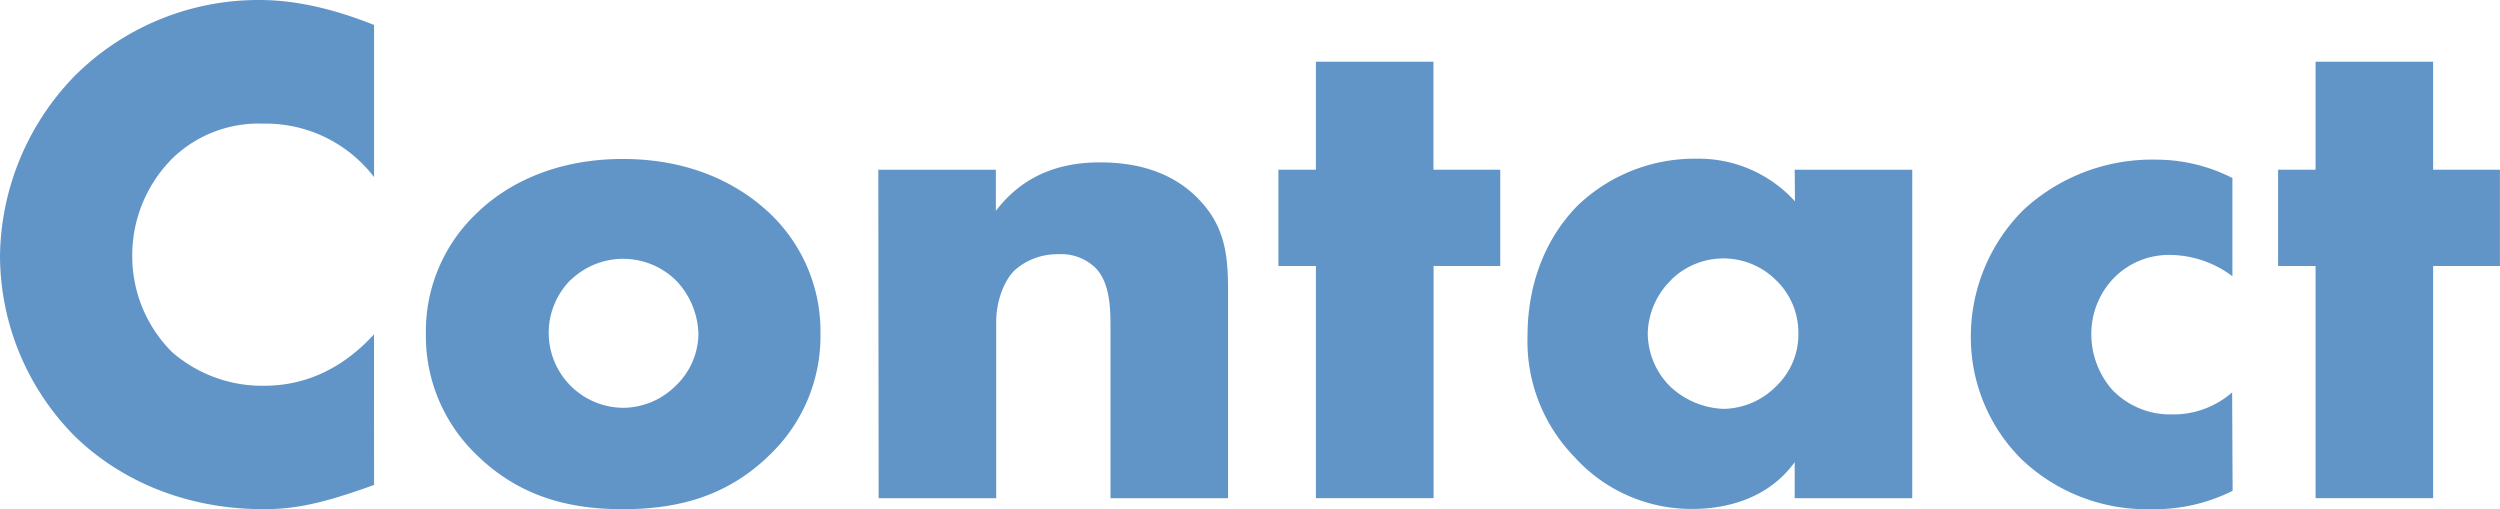
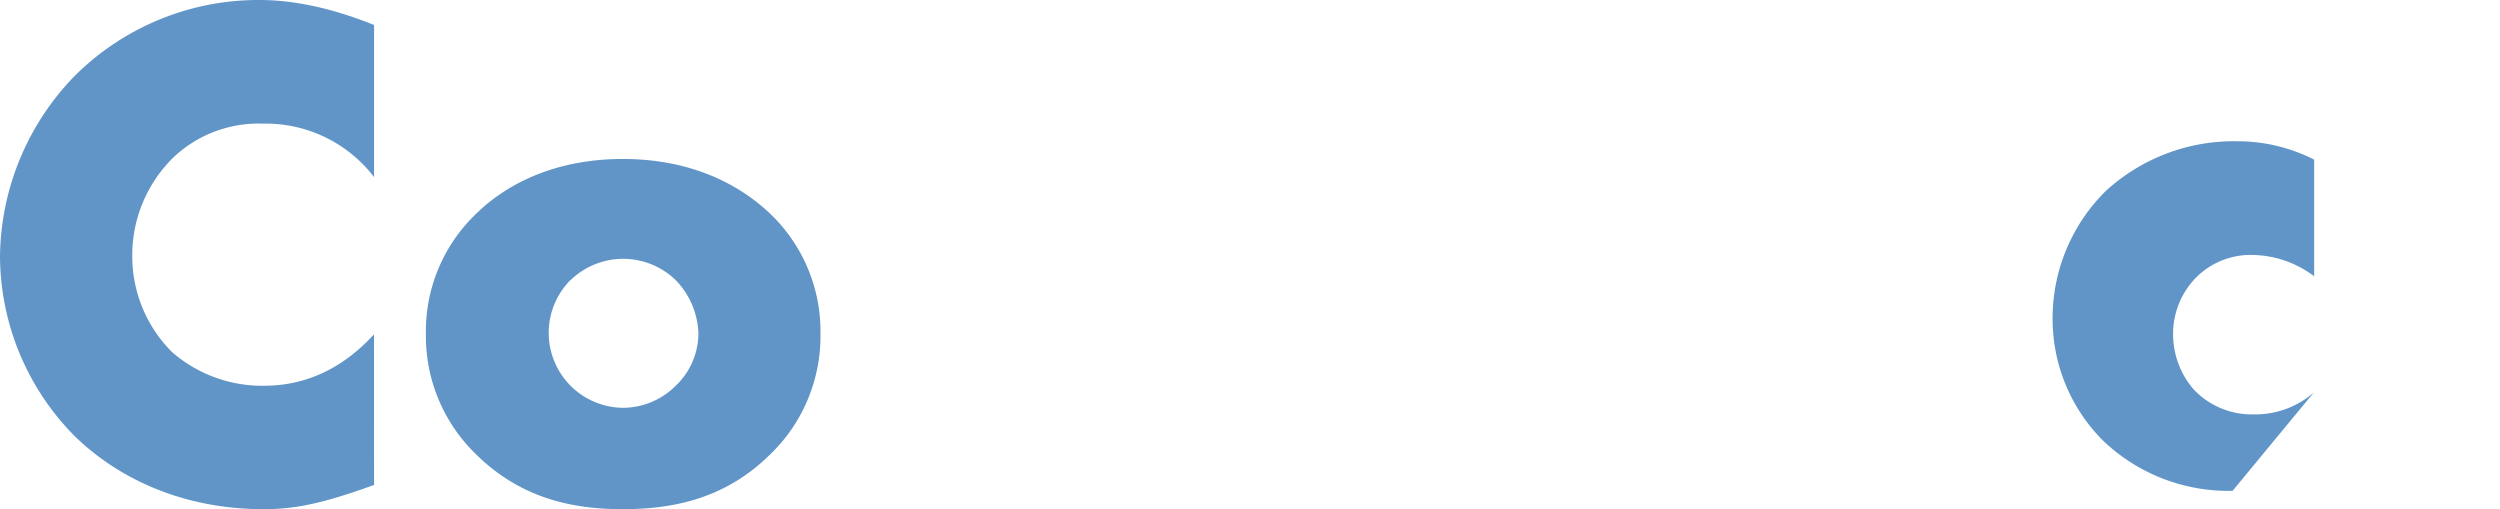
<svg xmlns="http://www.w3.org/2000/svg" viewBox="0 0 374.27 76.23">
  <defs>
    <style>.cls-1{fill:#6195c8;}</style>
  </defs>
  <g id="レイヤー_2" data-name="レイヤー 2">
    <g id="design">
      <path class="cls-1" d="M56,72.6c-7.59,2.75-11.77,3.63-16.5,3.63-12.76,0-22.33-5.06-28.38-11A38.49,38.49,0,0,1,0,38.5,39.29,39.29,0,0,1,11.11,11.44,38.93,38.93,0,0,1,38.83,0C42.35,0,48.07.55,56,3.74V26.51a20.43,20.43,0,0,0-16.61-8,18.58,18.58,0,0,0-13.2,4.84A20.49,20.49,0,0,0,19.8,38.39a20.24,20.24,0,0,0,5.94,14.3,20.49,20.49,0,0,0,13.64,5.06c2.86,0,9.9-.33,16.61-7.7Z" />
      <path class="cls-1" d="M115.24,68.09c-6.49,6.38-14.08,8.14-22,8.14-7.15,0-15.06-1.43-21.89-8.14a24.58,24.58,0,0,1-7.59-18.15,24.3,24.3,0,0,1,7.59-18c4.08-4,11.22-8.14,21.89-8.14,10.89,0,17.94,4.29,22,8.14a24.3,24.3,0,0,1,7.59,18A24.58,24.58,0,0,1,115.24,68.09ZM85.42,41.91a11.22,11.22,0,0,0,7.92,19.14,11.21,11.21,0,0,0,7.82-3.3,10.88,10.88,0,0,0,3.4-7.81,12,12,0,0,0-3.4-8,11.3,11.3,0,0,0-15.74,0Z" />
-       <path class="cls-1" d="M131.49,25.41h17.6v6.16c4.84-6.38,11.33-7.26,15.62-7.26,5.06,0,10.45,1.21,14.52,5.28s4.62,8.36,4.62,13.75V74.58h-17.6V49.72c0-2.86.11-7.15-2.2-9.57a7.37,7.37,0,0,0-5.61-2.09A9.63,9.63,0,0,0,152,40.37c-1.76,1.65-2.86,4.84-2.86,7.81v26.4h-17.6Z" />
-       <path class="cls-1" d="M214.62,39.82V74.58H197V39.82h-5.61V25.41H197V9.24h17.6V25.41h10V39.82Z" />
-       <path class="cls-1" d="M268.68,25.41h17.6V74.58h-17.6V69.19c-4.07,5.61-10.45,7-15.29,7a23.55,23.55,0,0,1-17.71-7.81,24.8,24.8,0,0,1-7-18c0-9.24,3.63-15.73,7.59-19.69a25.31,25.31,0,0,1,17.71-6.93,19.46,19.46,0,0,1,14.74,6.38ZM250.2,41.91a11.51,11.51,0,0,0-3.52,8,11.34,11.34,0,0,0,3.41,8,12.36,12.36,0,0,0,7.92,3.3,11.29,11.29,0,0,0,7.92-3.41,10.68,10.68,0,0,0,3.3-7.92,10.88,10.88,0,0,0-3.41-8,11.15,11.15,0,0,0-15.62,0Z" />
-       <path class="cls-1" d="M334.24,73.48A26.11,26.11,0,0,1,322,76.23a27.16,27.16,0,0,1-19.36-7.48,25.73,25.73,0,0,1-7.59-18.37,26.78,26.78,0,0,1,7.92-19,28.36,28.36,0,0,1,19.8-7.48,25.23,25.23,0,0,1,11.44,2.75V41.36a15.69,15.69,0,0,0-9.13-3.19,11.53,11.53,0,0,0-8.58,3.41,12,12,0,0,0-3.41,8.47,12.63,12.63,0,0,0,3.08,8.25,12,12,0,0,0,9,3.74,13.31,13.31,0,0,0,9-3.3Z" />
-       <path class="cls-1" d="M364.26,39.82V74.58h-17.6V39.82h-5.61V25.41h5.61V9.24h17.6V25.41h10V39.82Z" />
+       <path class="cls-1" d="M334.24,73.48a27.16,27.16,0,0,1-19.36-7.48,25.73,25.73,0,0,1-7.59-18.37,26.78,26.78,0,0,1,7.92-19,28.36,28.36,0,0,1,19.8-7.48,25.23,25.23,0,0,1,11.44,2.75V41.36a15.69,15.69,0,0,0-9.13-3.19,11.53,11.53,0,0,0-8.58,3.41,12,12,0,0,0-3.41,8.47,12.63,12.63,0,0,0,3.08,8.25,12,12,0,0,0,9,3.74,13.31,13.31,0,0,0,9-3.3Z" />
    </g>
  </g>
</svg>